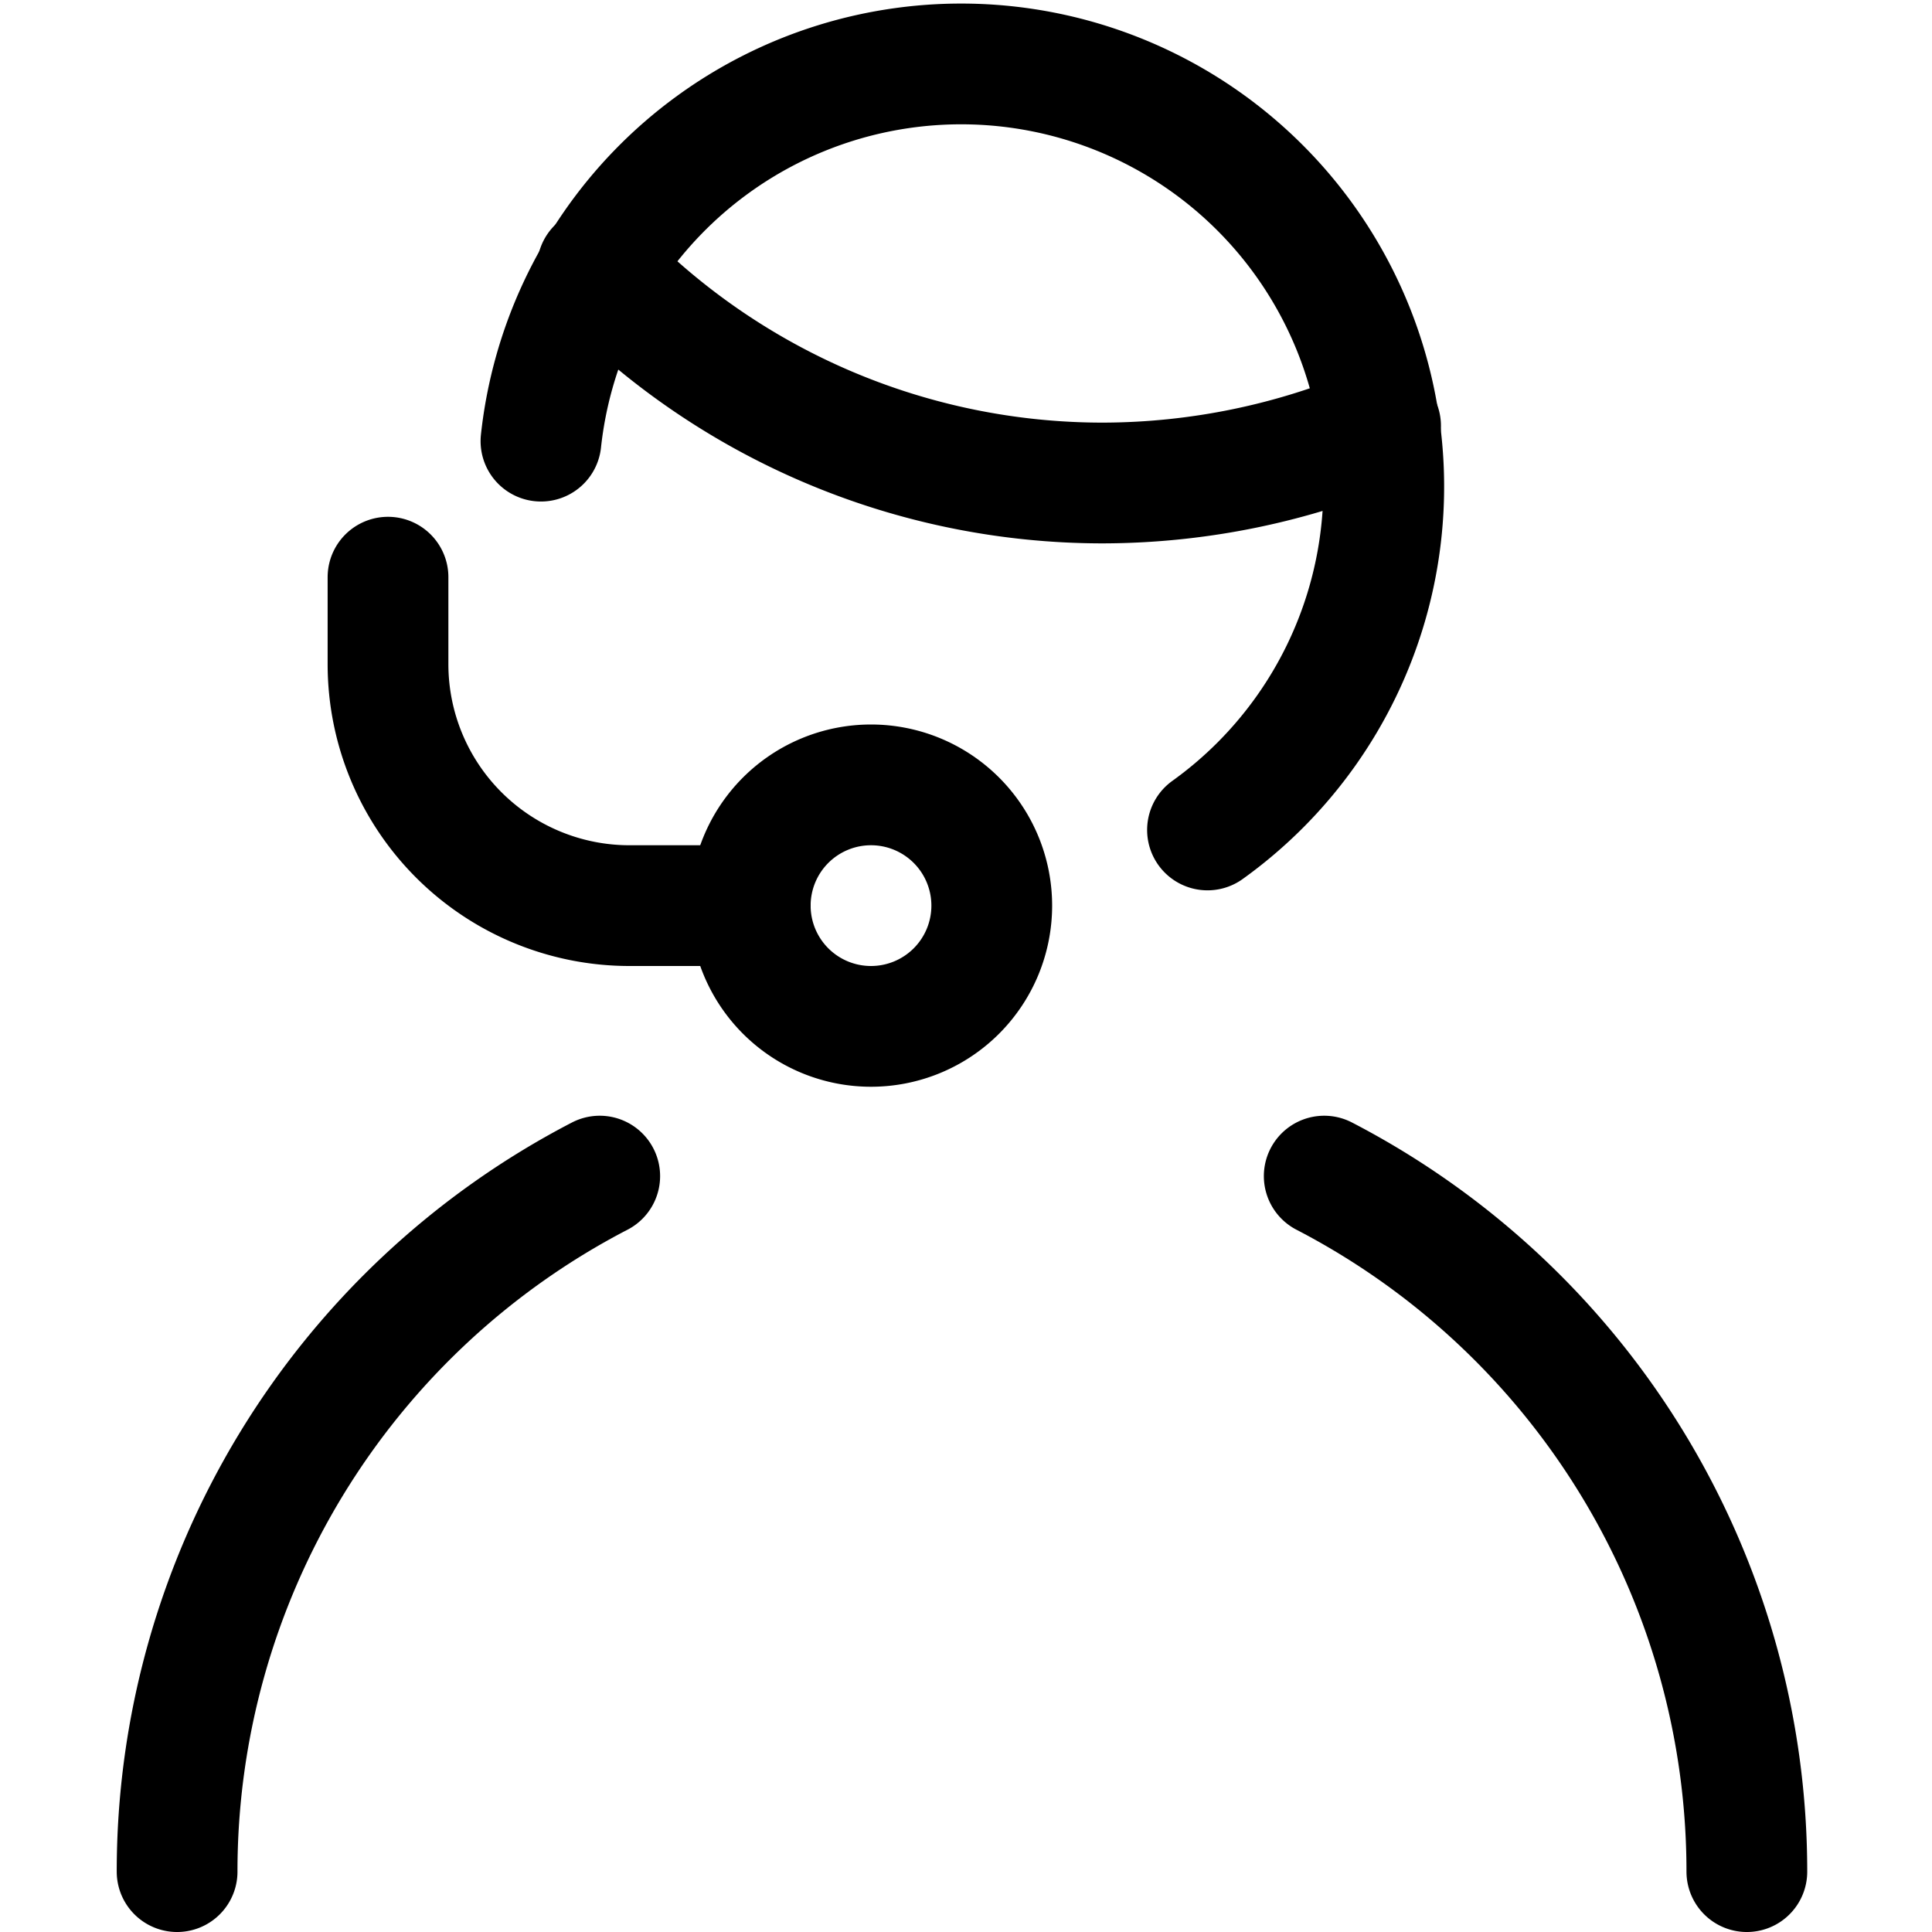
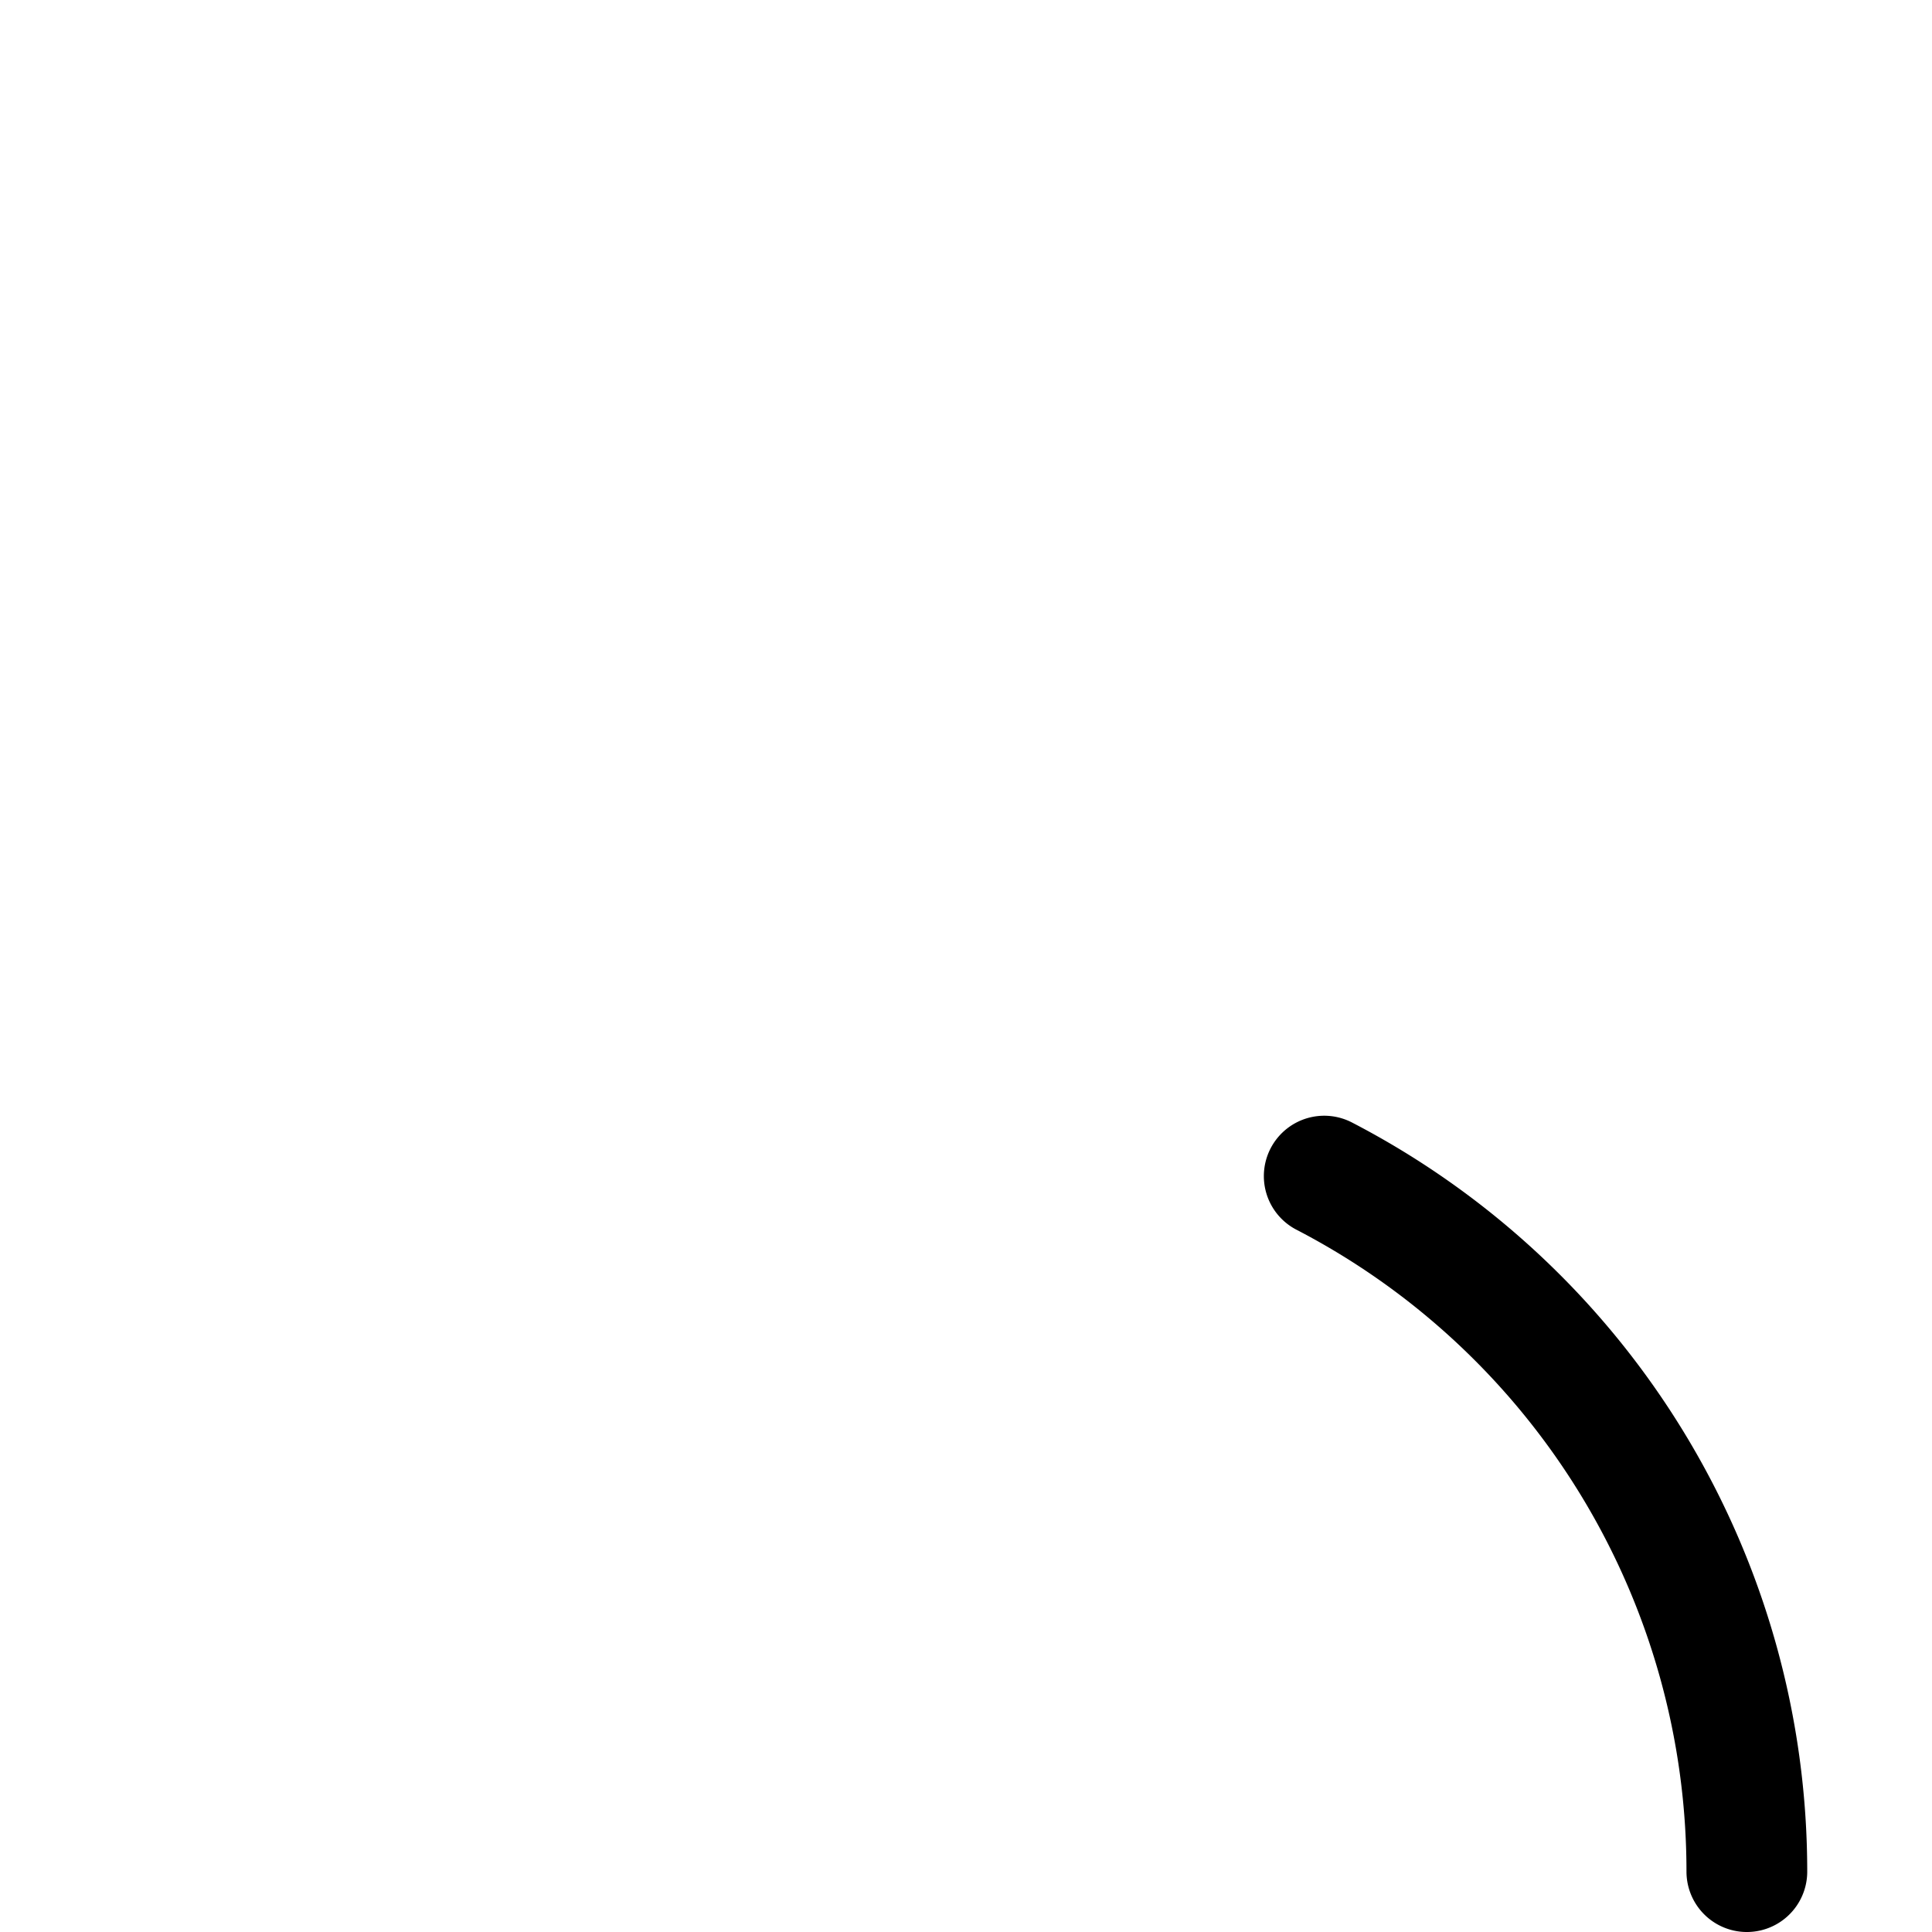
<svg xmlns="http://www.w3.org/2000/svg" viewBox="0 0 24 24" stroke-width="1.5px" height="48" width="48">
  <g>
-     <path d="M6.72,5.48A5.25,5.25,0,1,1,15,10.31" fill="none" stroke="#000000" stroke-linecap="round" stroke-linejoin="round" />
-     <path d="M7.42,3.33A8.72,8.72,0,0,0,13.7,6a8.83,8.83,0,0,0,3.45-.71" fill="none" stroke="#000000" stroke-linecap="round" stroke-linejoin="round" />
-     <path d="M10.82,9.75a1.5,1.5,0,1,0,1.5,1.5,1.5,1.5,0,0,0-1.5-1.5Z" fill="none" stroke="#000000" stroke-linecap="round" stroke-linejoin="round" />
-     <path d="M9.32,11.25H7.82a3,3,0,0,1-3-3V7.17" fill="none" stroke="#000000" stroke-linecap="round" stroke-linejoin="round" />
    <path d="M21.7,23.25a9.73,9.73,0,0,0-5.25-8.64" fill="none" stroke="#000000" stroke-linecap="round" stroke-linejoin="round" />
-     <path d="M7.45,14.61A9.73,9.73,0,0,0,2.2,23.25" fill="none" stroke="#000000" stroke-linecap="round" stroke-linejoin="round" />
  </g>
</svg>